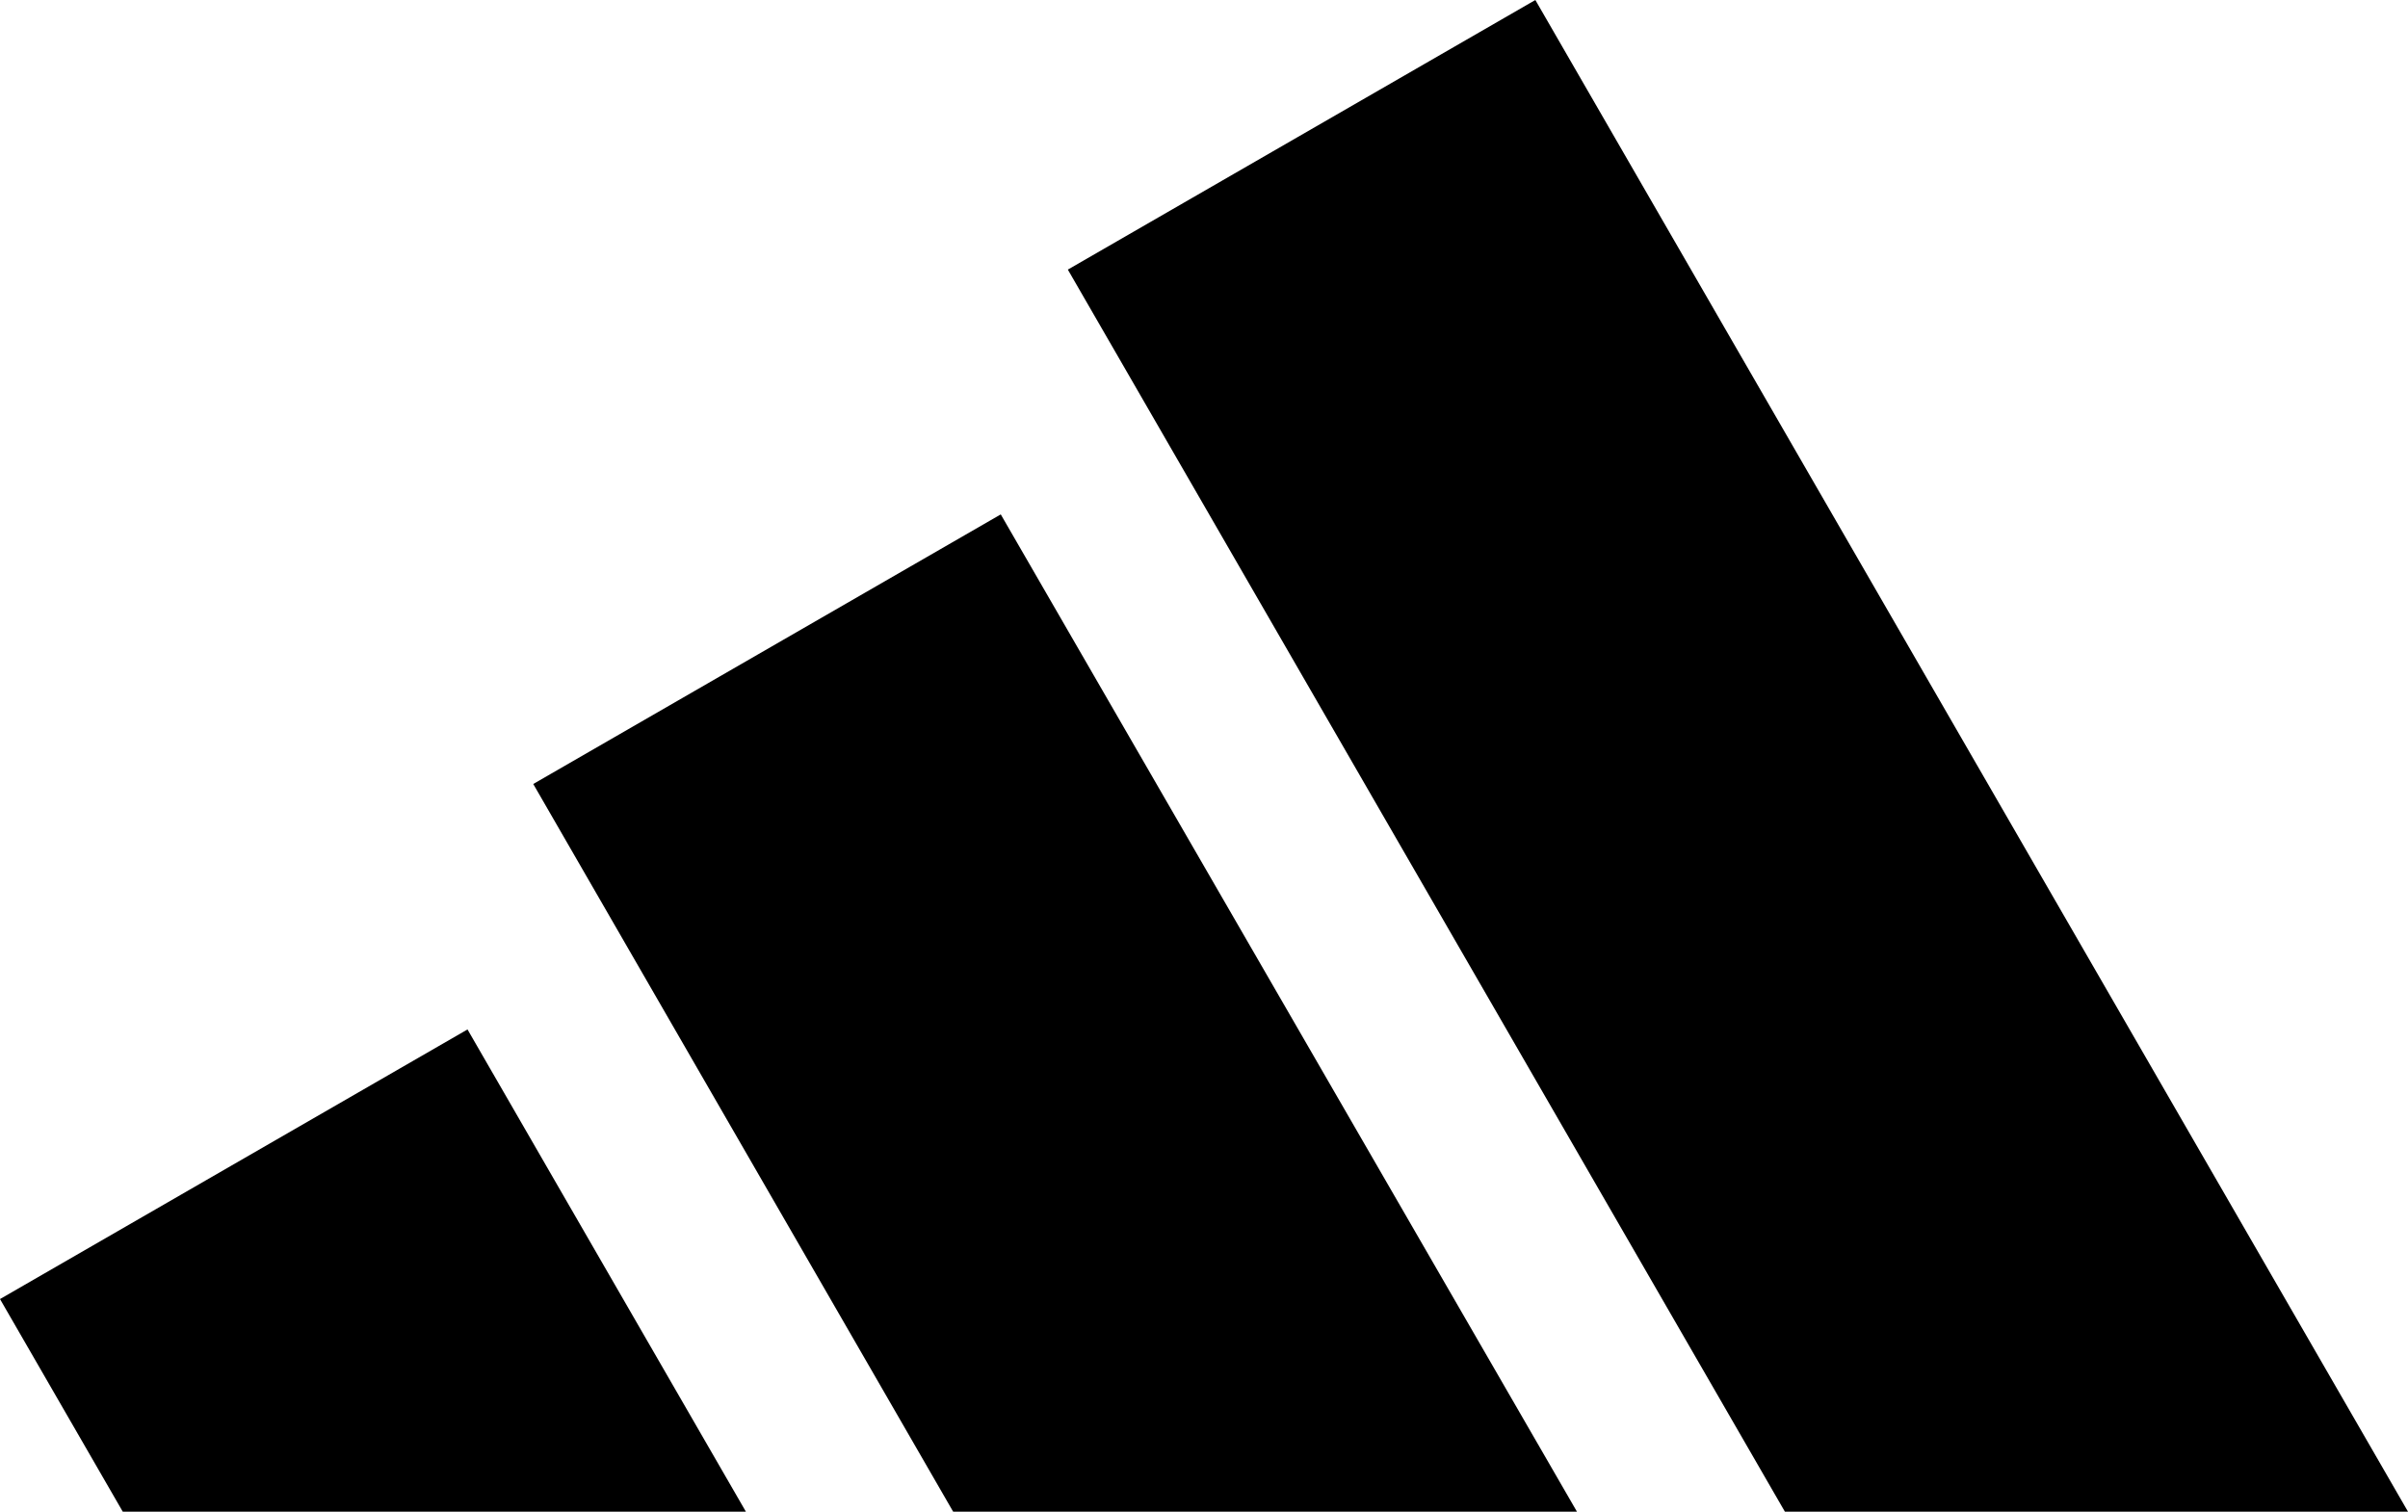
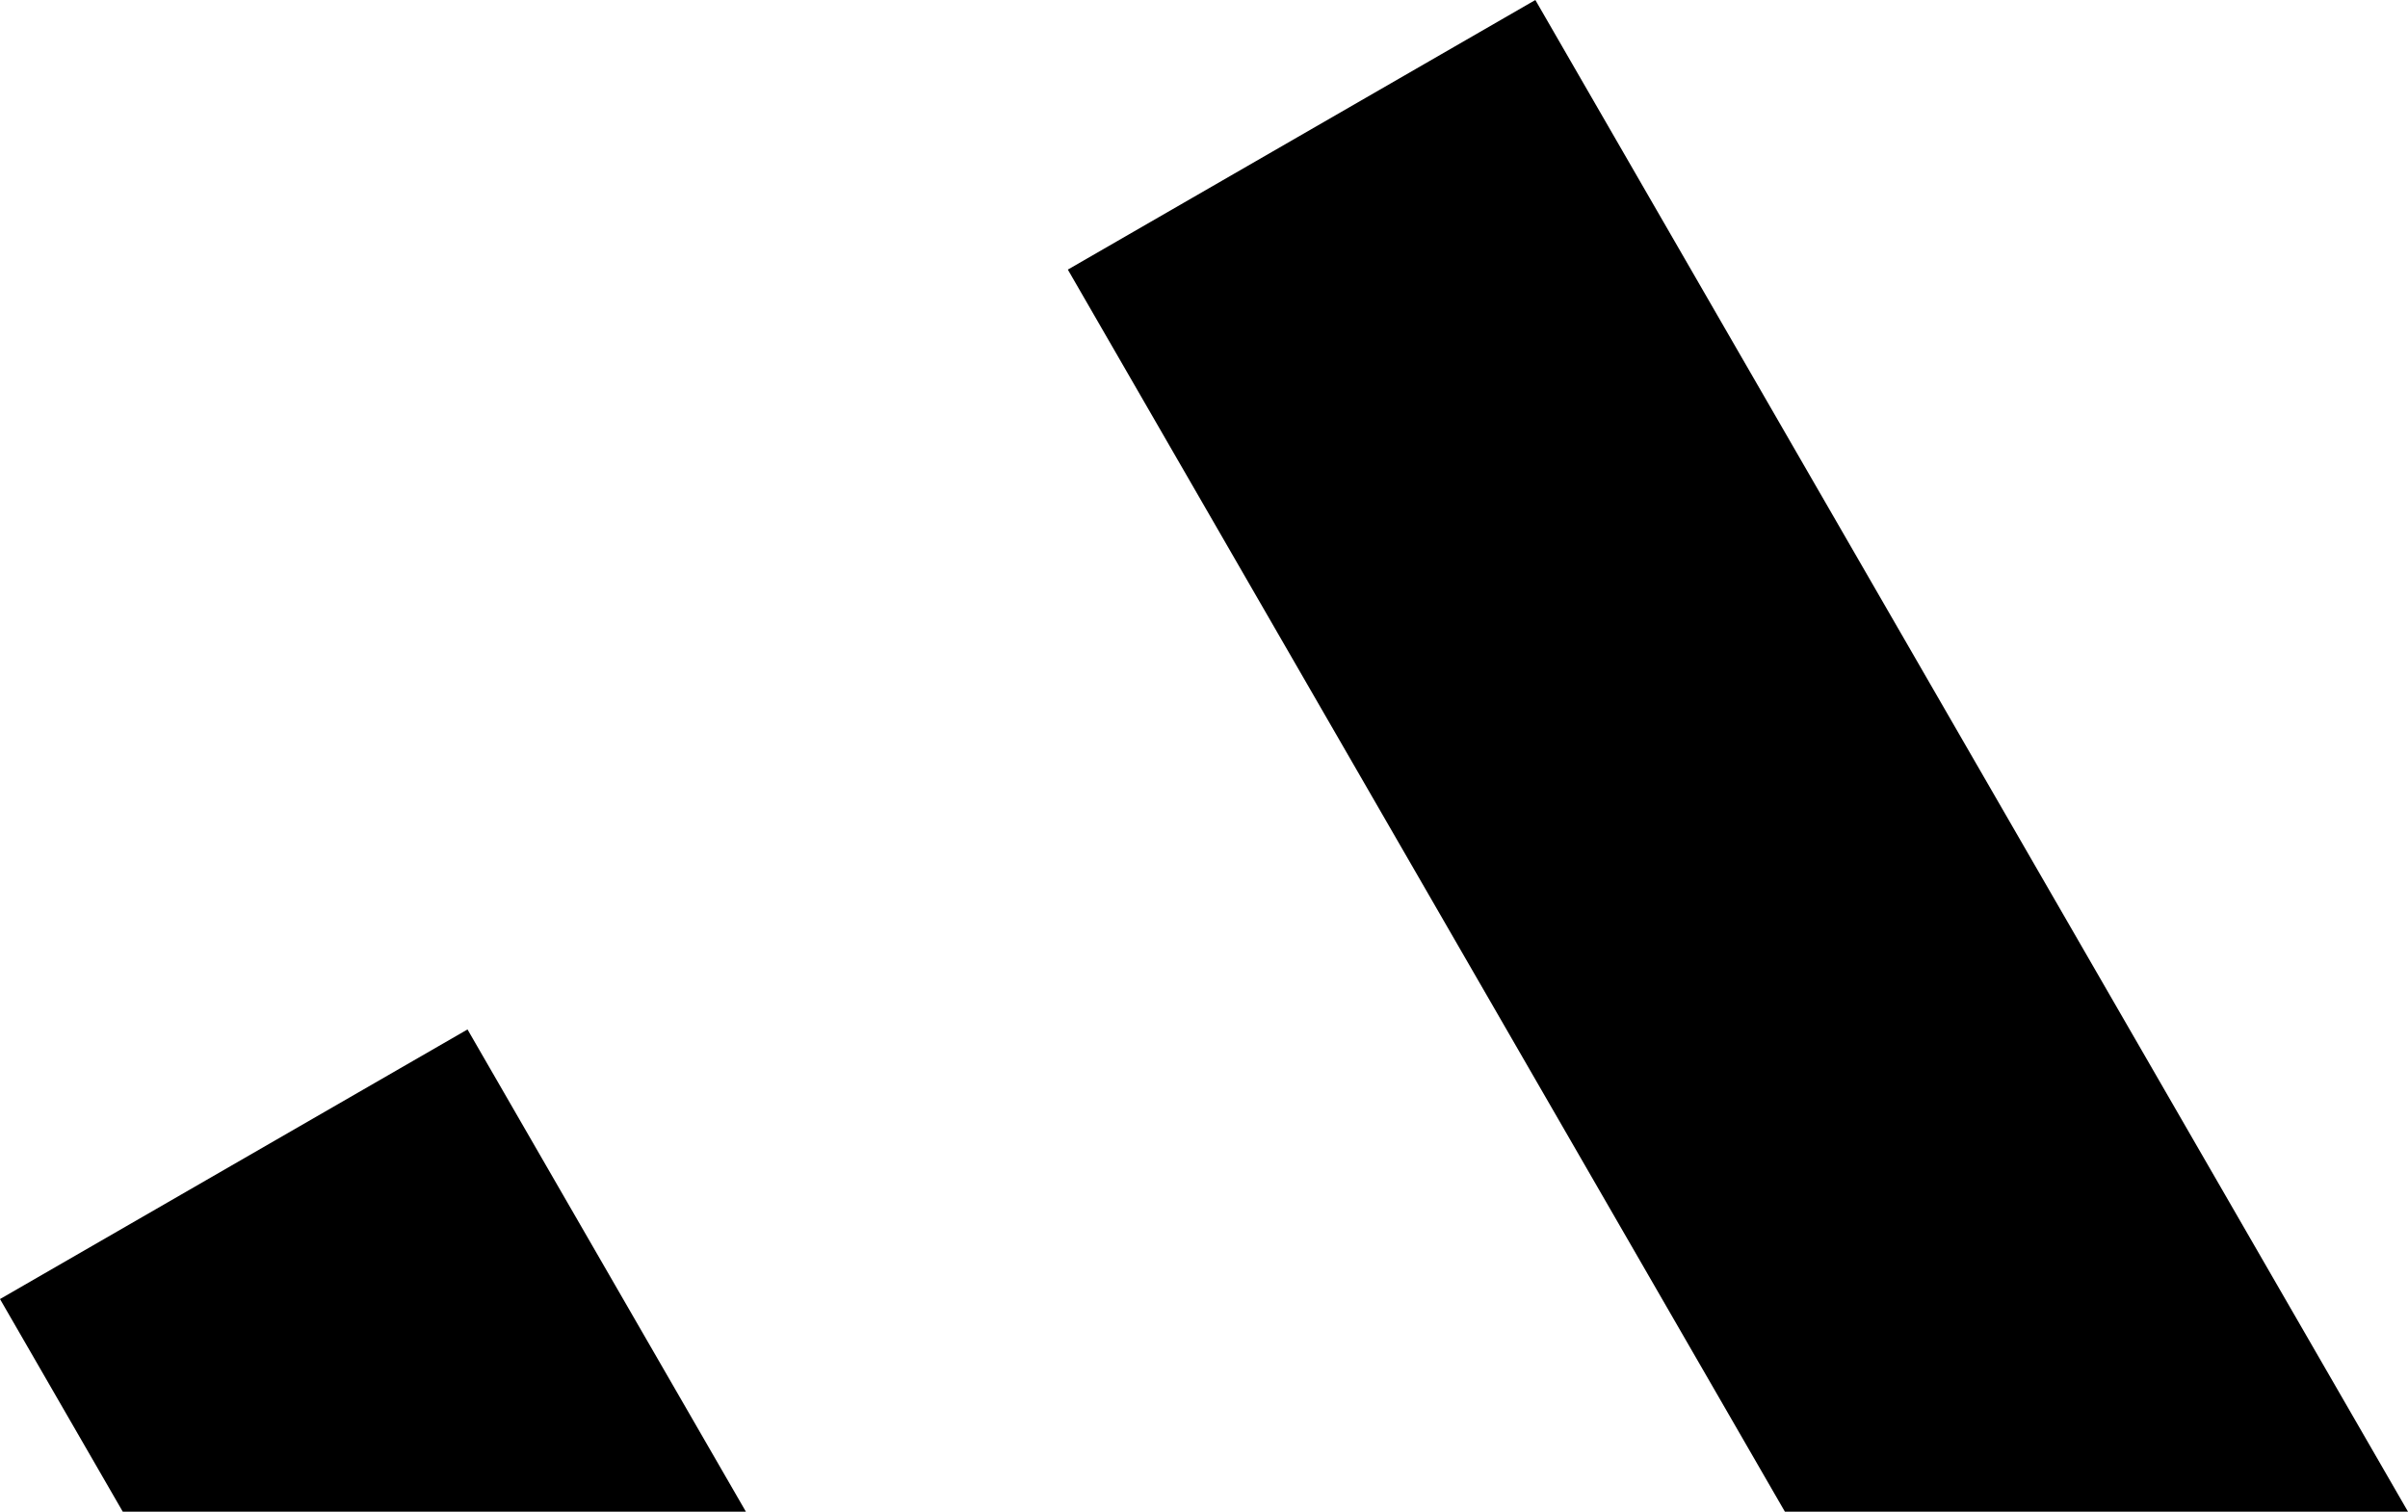
<svg xmlns="http://www.w3.org/2000/svg" id="Layer_1" version="1.1" viewBox="0 0 359 225.4">
  <g id="Perf_Logo_Black">
    <g>
      <polygon points="228.9 0 159.2 40.2 266.1 225.4 359 225.4 228.9 0" />
-       <polygon points="79.5 116.9 142.1 225.4 235.1 225.4 149.2 76.7 79.5 116.9" />
      <polygon points="0 193.7 18.3 225.4 111.2 225.4 69.7 153.5 0 193.7" />
    </g>
  </g>
</svg>